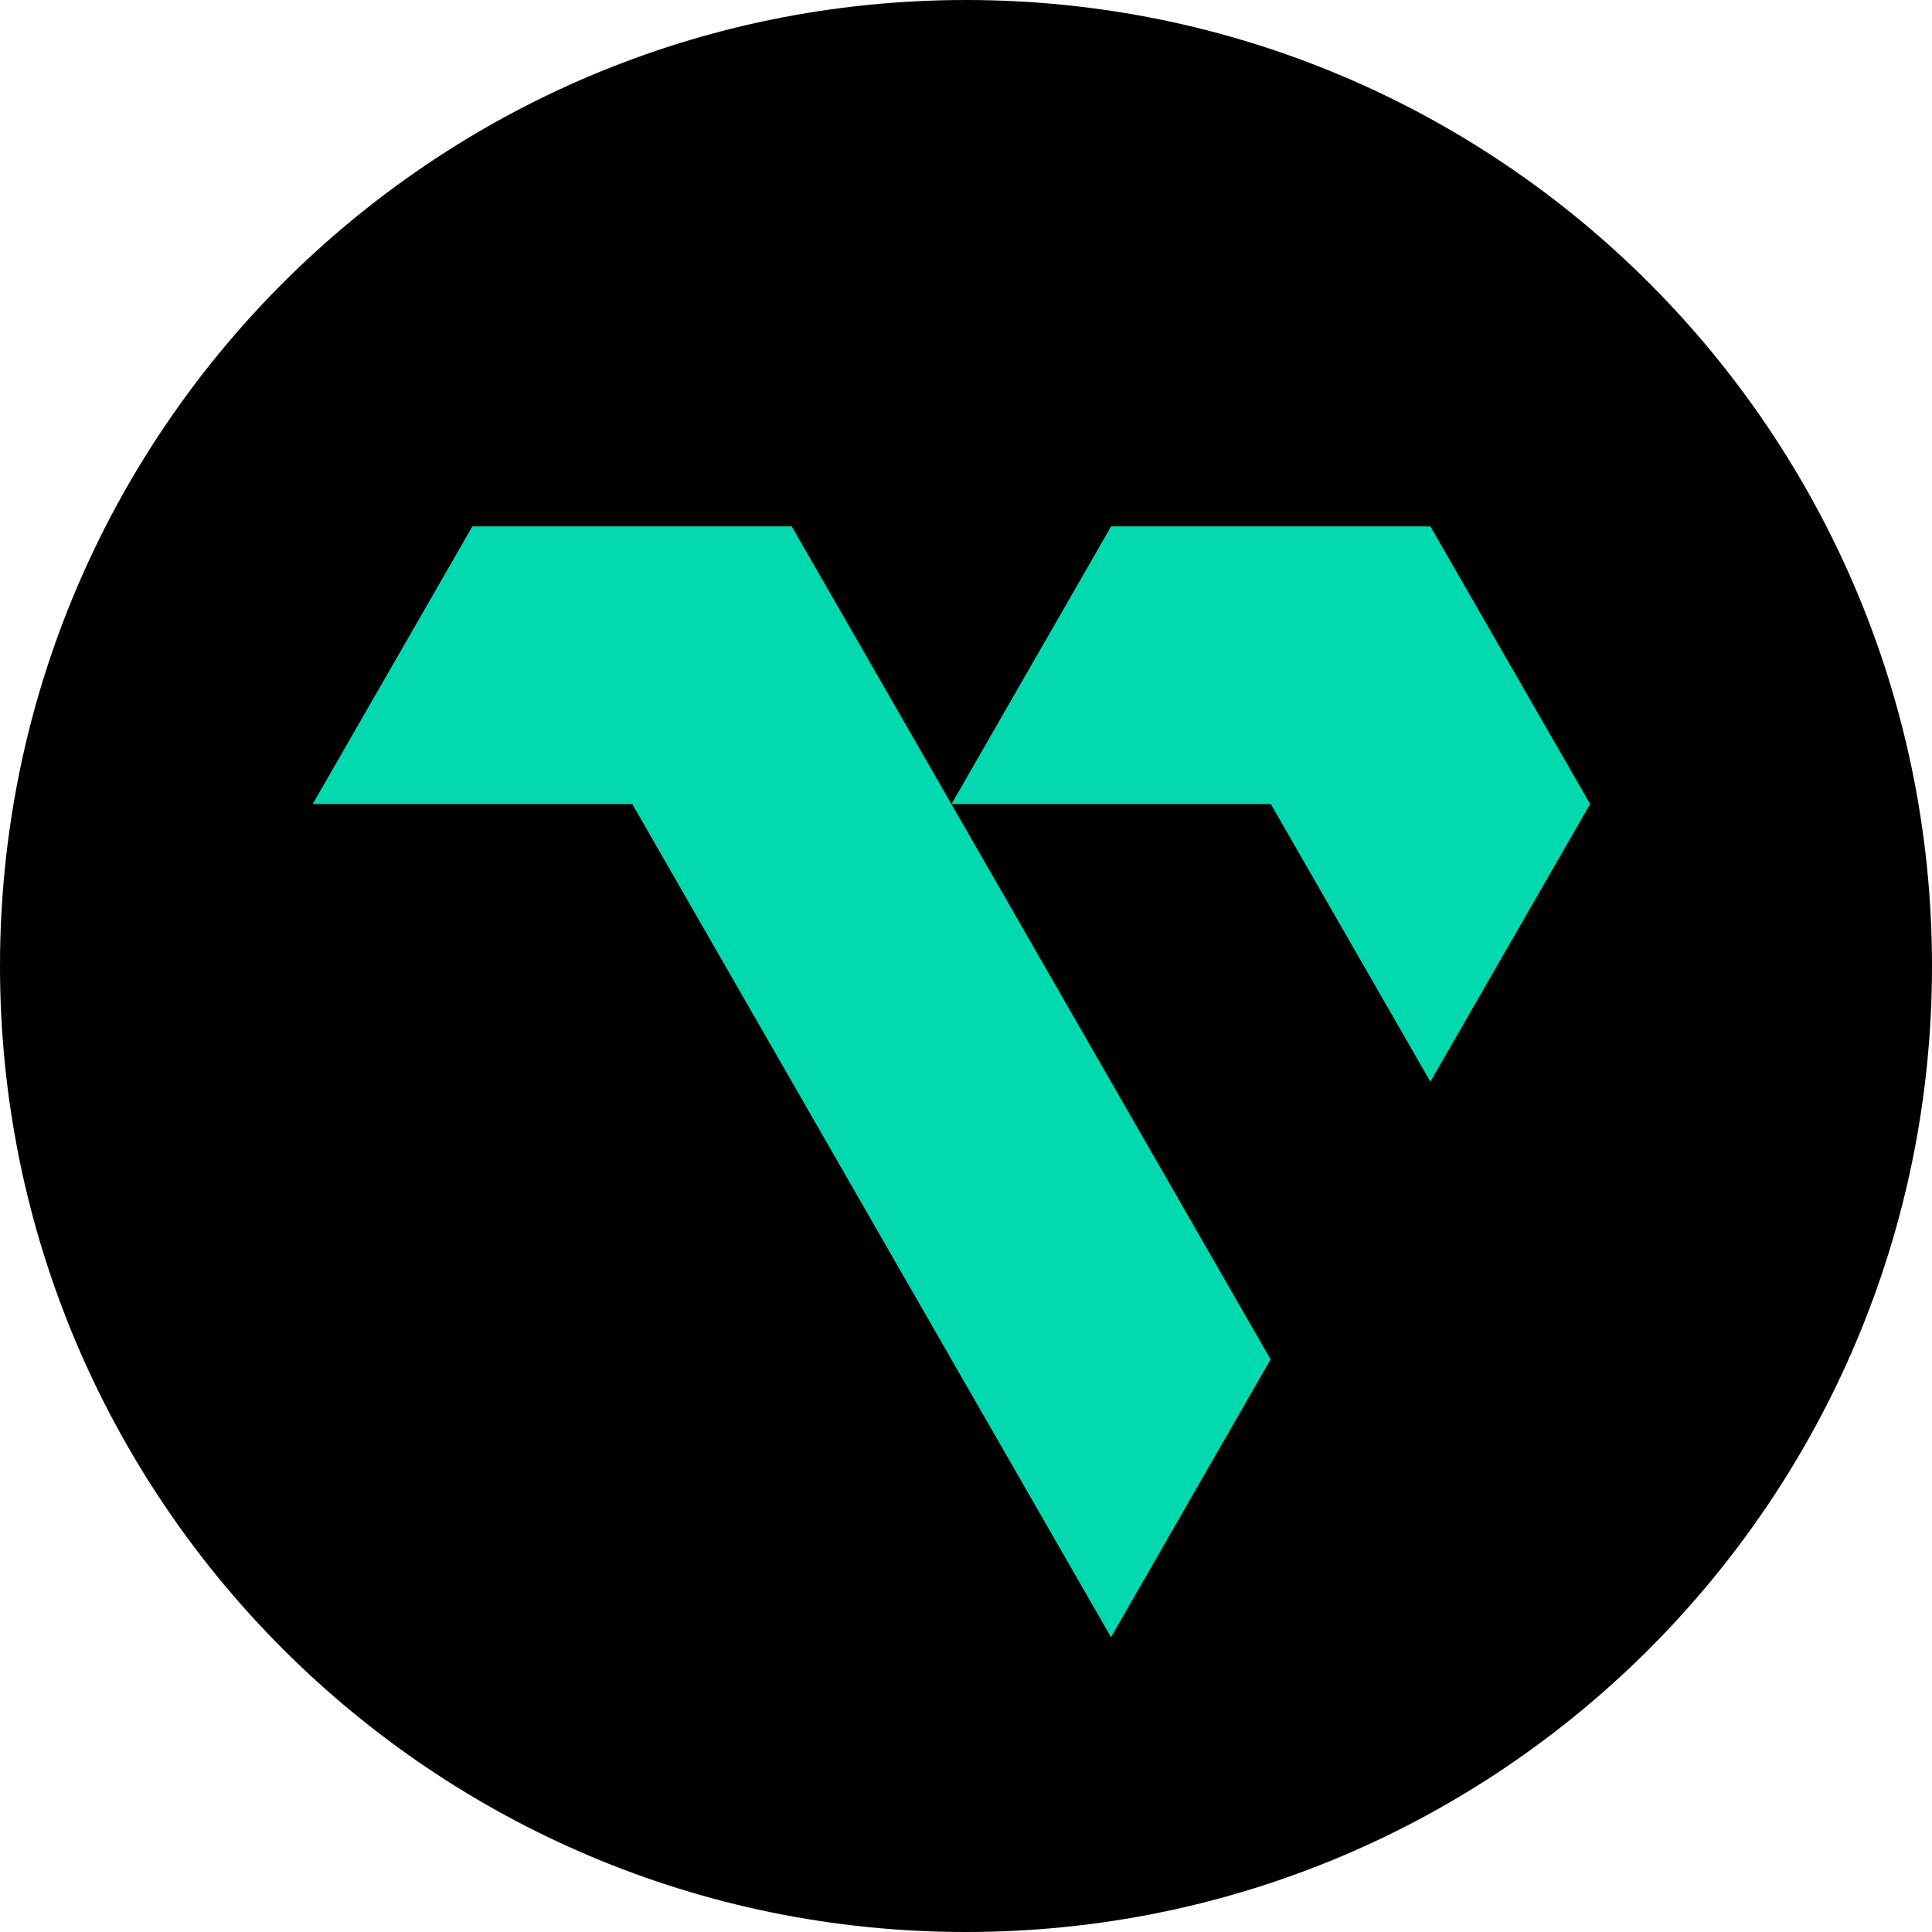
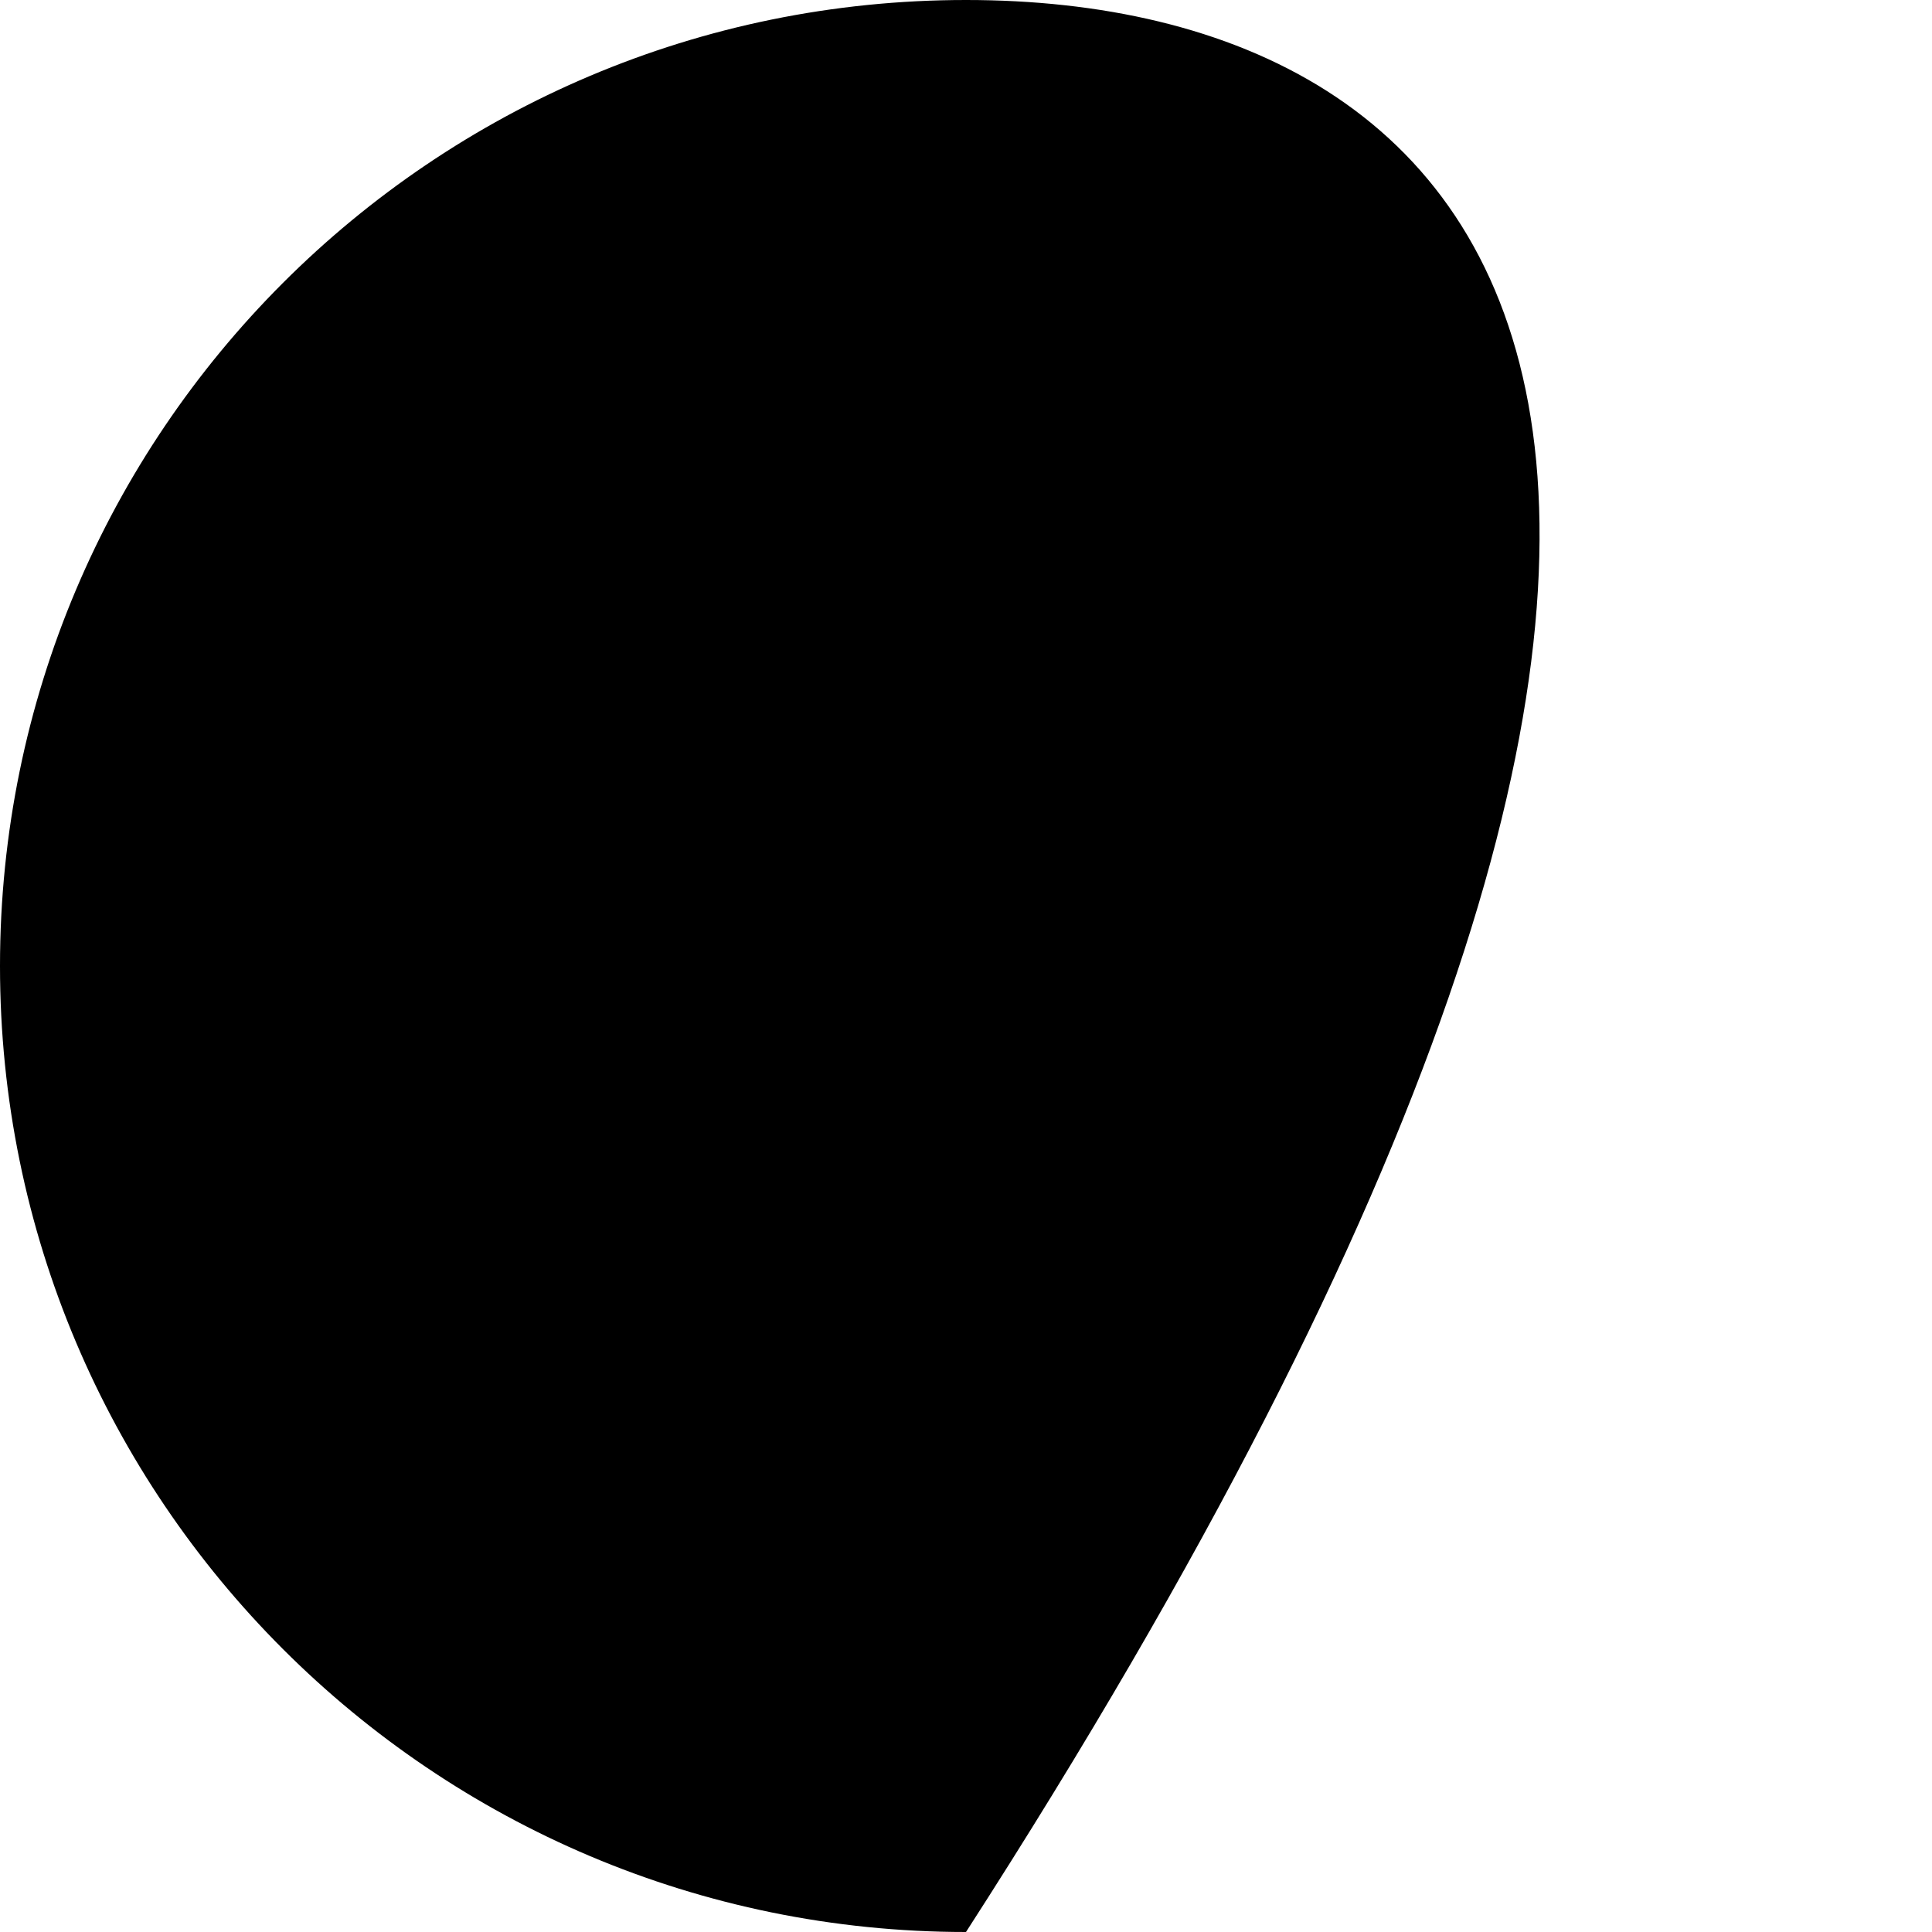
<svg xmlns="http://www.w3.org/2000/svg" width="20" height="20" viewBox="0 0 20 20" fill="none">
-   <path d="M10 20C15.523 20 20 15.523 20 10C20 4.477 15.523 0 10 0C4.477 0 0 4.477 0 10C0 15.523 4.477 20 10 20Z" fill="black" />
-   <path d="M11.501 16.948L13.153 14.072L8.196 5.449H4.89L3.237 8.323H6.545L11.501 16.948ZM14.807 11.197L16.461 8.323L14.807 5.449H11.502L9.85 8.323H13.155L14.807 11.197Z" fill="#03D9AF" />
+   <path d="M10 20C20 4.477 15.523 0 10 0C4.477 0 0 4.477 0 10C0 15.523 4.477 20 10 20Z" fill="black" />
</svg>